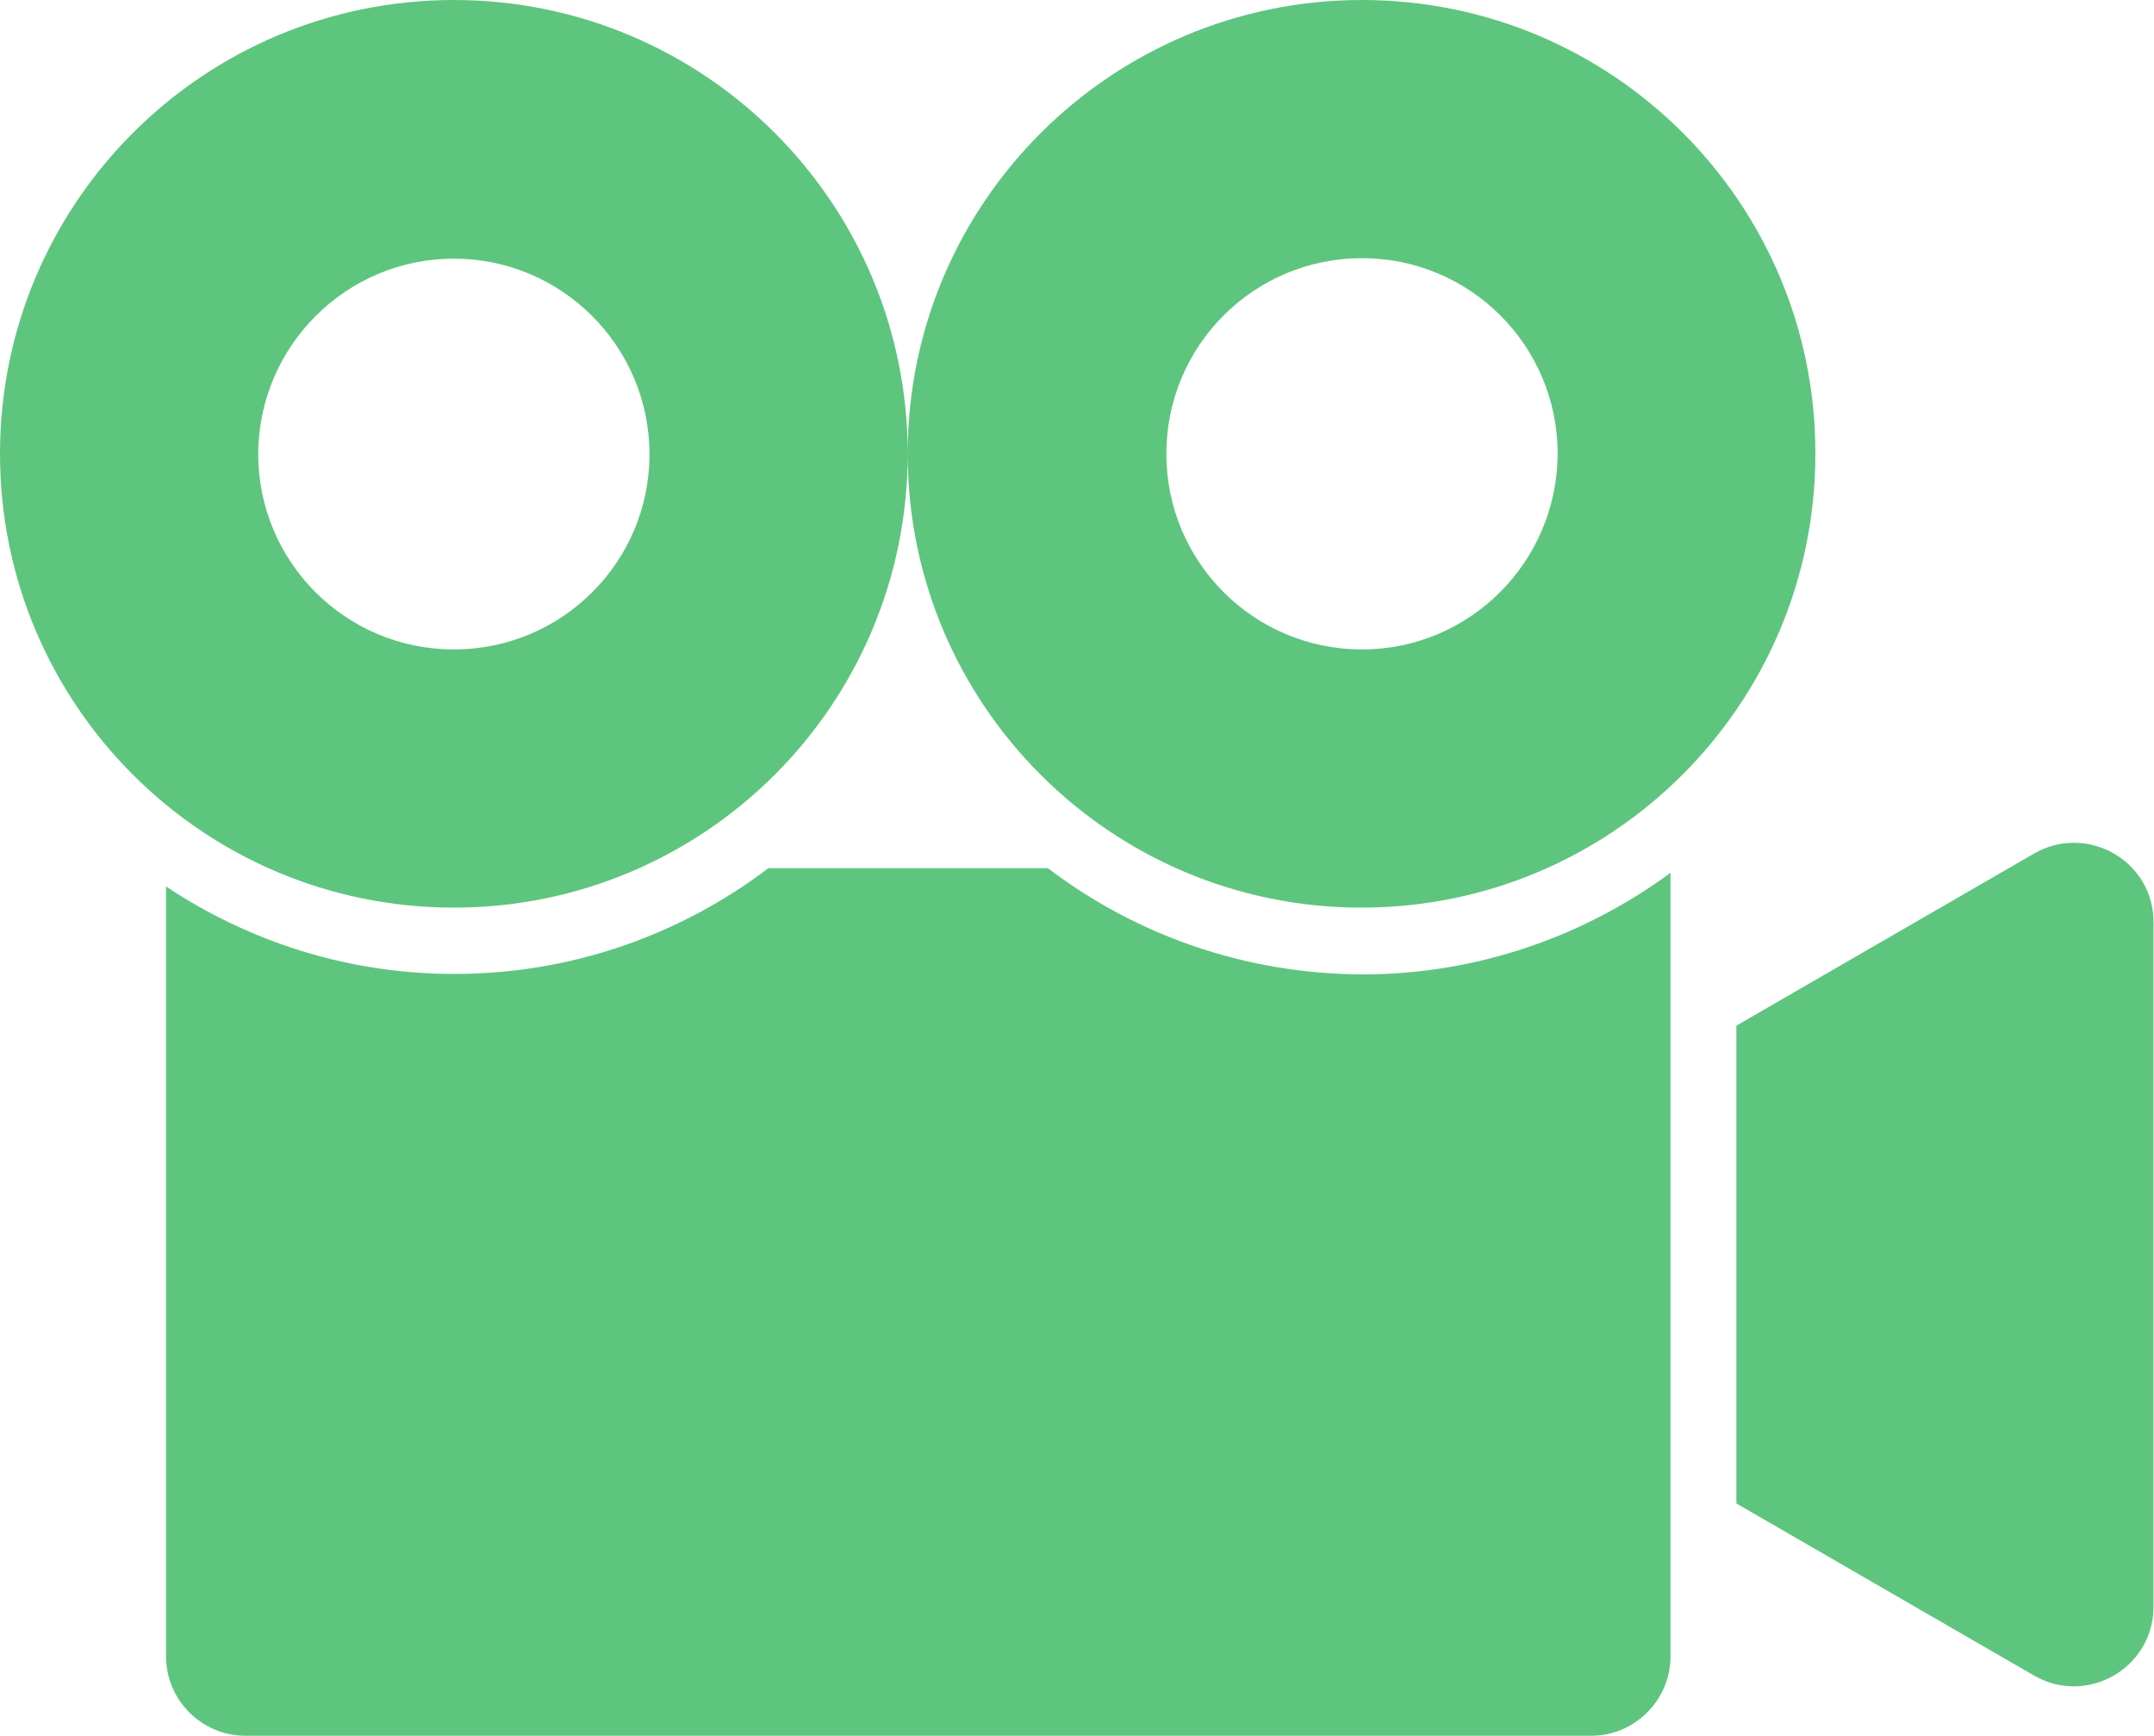
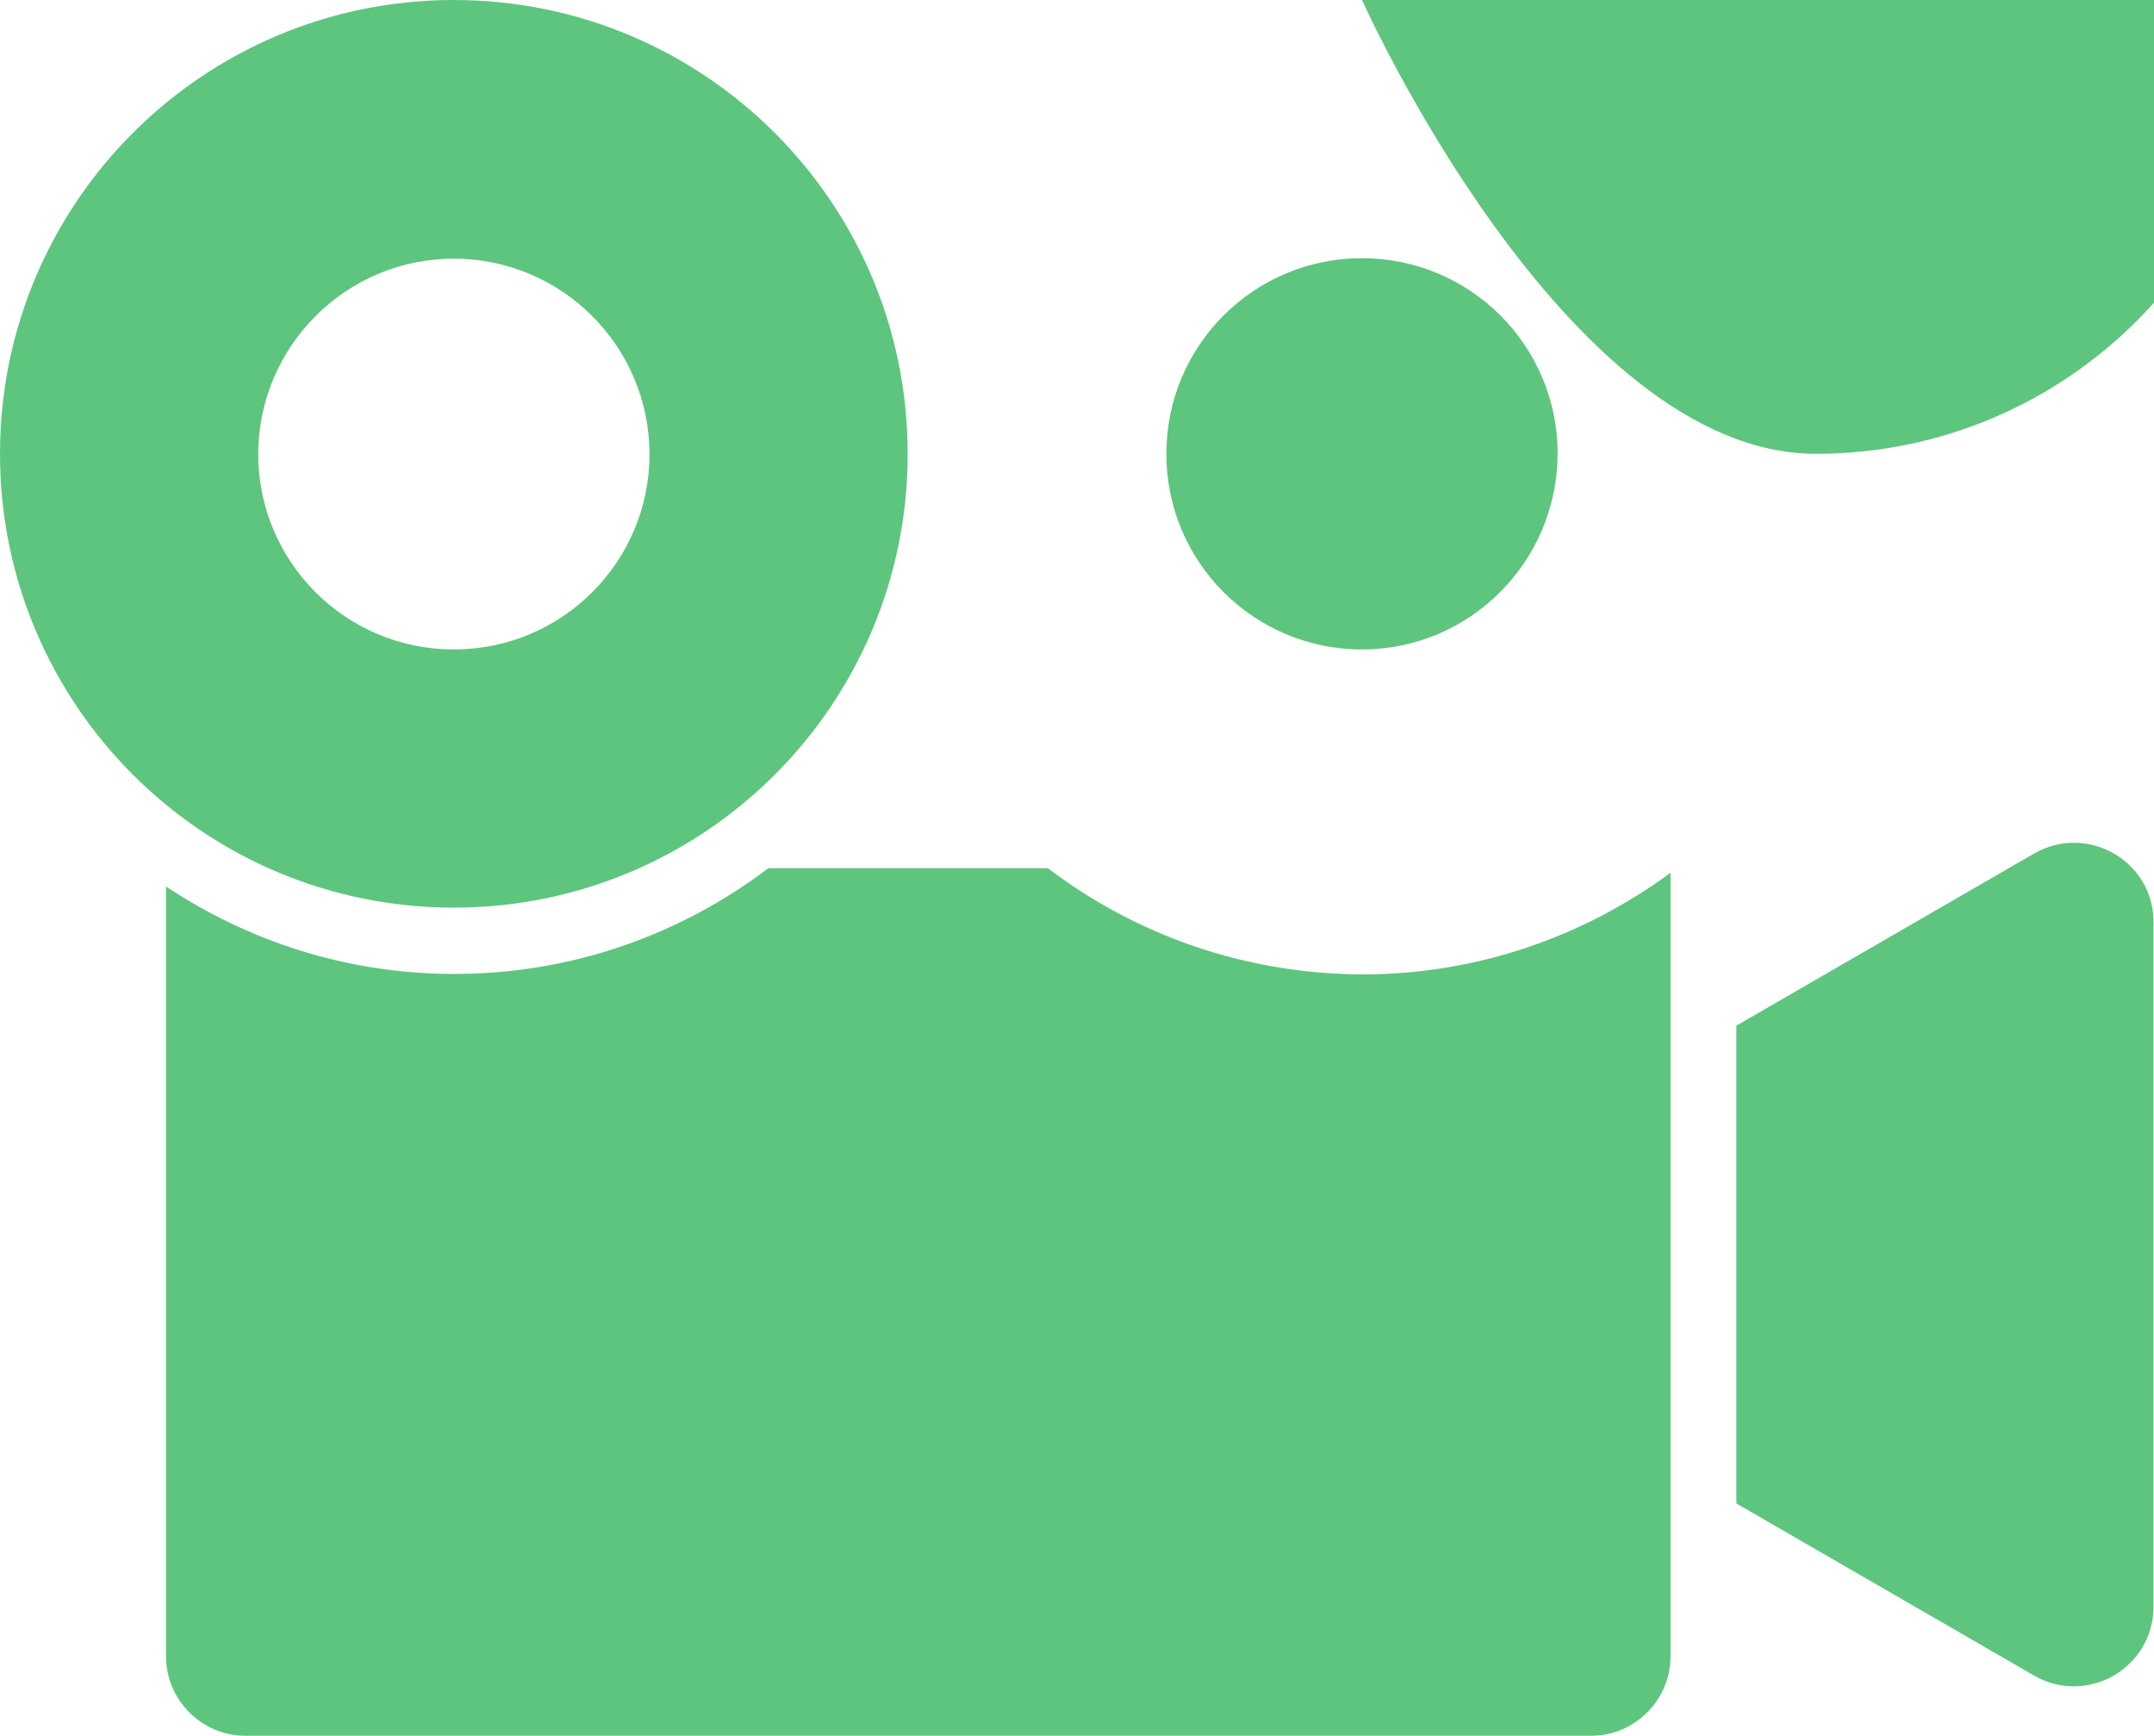
<svg xmlns="http://www.w3.org/2000/svg" enable-background="new 0 0 458 369.2" fill="#000000" id="Layer_1" version="1.1" viewBox="0 0 458 369.2" x="0px" xml:space="preserve" y="0px">
  <g id="change1_1">
-     <path d="m222.8 184.6h-59.4c-18.6 14.1-41.7 22.5-66.8 22.5-22.7 0-43.7-6.9-61.3-18.6v163.7c0 9.3 7.6 16.9 16.9 16.9h286.1c9.3 0 16.9-7.6 16.9-16.9v-166.6c-18.4 13.5-41 21.6-65.5 21.6-25.2-0.1-48.4-8.5-66.9-22.6zm209.7-3.1l-63.3 36.6v101.6l63.3 36.6c11.3 6.5 25.4-1.6 25.4-14.7v-145.4c0.1-13.1-14.1-21.2-25.4-14.7zm-142.9-181.5c-53.3 0-96.6 43.2-96.6 96.5s43.2 96.5 96.5 96.5 96.5-43.2 96.5-96.5c0.1-53.3-43.1-96.5-96.4-96.5zm0 138.1c-23 0-41.6-18.6-41.6-41.6s18.6-41.6 41.6-41.6 41.6 18.6 41.6 41.6c-0.1 23-18.7 41.6-41.6 41.6zm-193.1-138.1c-53.3 0-96.5 43.2-96.5 96.5s43.2 96.5 96.5 96.5 96.5-43.2 96.5-96.5c0-53.3-43.2-96.5-96.5-96.5zm0 138.1c-23 0-41.6-18.6-41.6-41.6 0.1-22.9 18.7-41.5 41.6-41.5s41.6 18.6 41.6 41.6c0 22.9-18.6 41.5-41.6 41.5z" fill="#5ec57e" />
+     <path d="m222.8 184.6h-59.4c-18.6 14.1-41.7 22.5-66.8 22.5-22.7 0-43.7-6.9-61.3-18.6v163.7c0 9.3 7.6 16.9 16.9 16.9h286.1c9.3 0 16.9-7.6 16.9-16.9v-166.6c-18.4 13.5-41 21.6-65.5 21.6-25.2-0.1-48.4-8.5-66.9-22.6zm209.7-3.1l-63.3 36.6v101.6l63.3 36.6c11.3 6.5 25.4-1.6 25.4-14.7v-145.4c0.1-13.1-14.1-21.2-25.4-14.7zm-142.9-181.5s43.2 96.5 96.5 96.5 96.5-43.2 96.5-96.5c0.1-53.3-43.1-96.5-96.4-96.5zm0 138.1c-23 0-41.6-18.6-41.6-41.6s18.6-41.6 41.6-41.6 41.6 18.6 41.6 41.6c-0.1 23-18.7 41.6-41.6 41.6zm-193.1-138.1c-53.3 0-96.5 43.2-96.5 96.5s43.2 96.5 96.5 96.5 96.5-43.2 96.5-96.5c0-53.3-43.2-96.5-96.5-96.5zm0 138.1c-23 0-41.6-18.6-41.6-41.6 0.1-22.9 18.7-41.5 41.6-41.5s41.6 18.6 41.6 41.6c0 22.9-18.6 41.5-41.6 41.5z" fill="#5ec57e" />
  </g>
</svg>